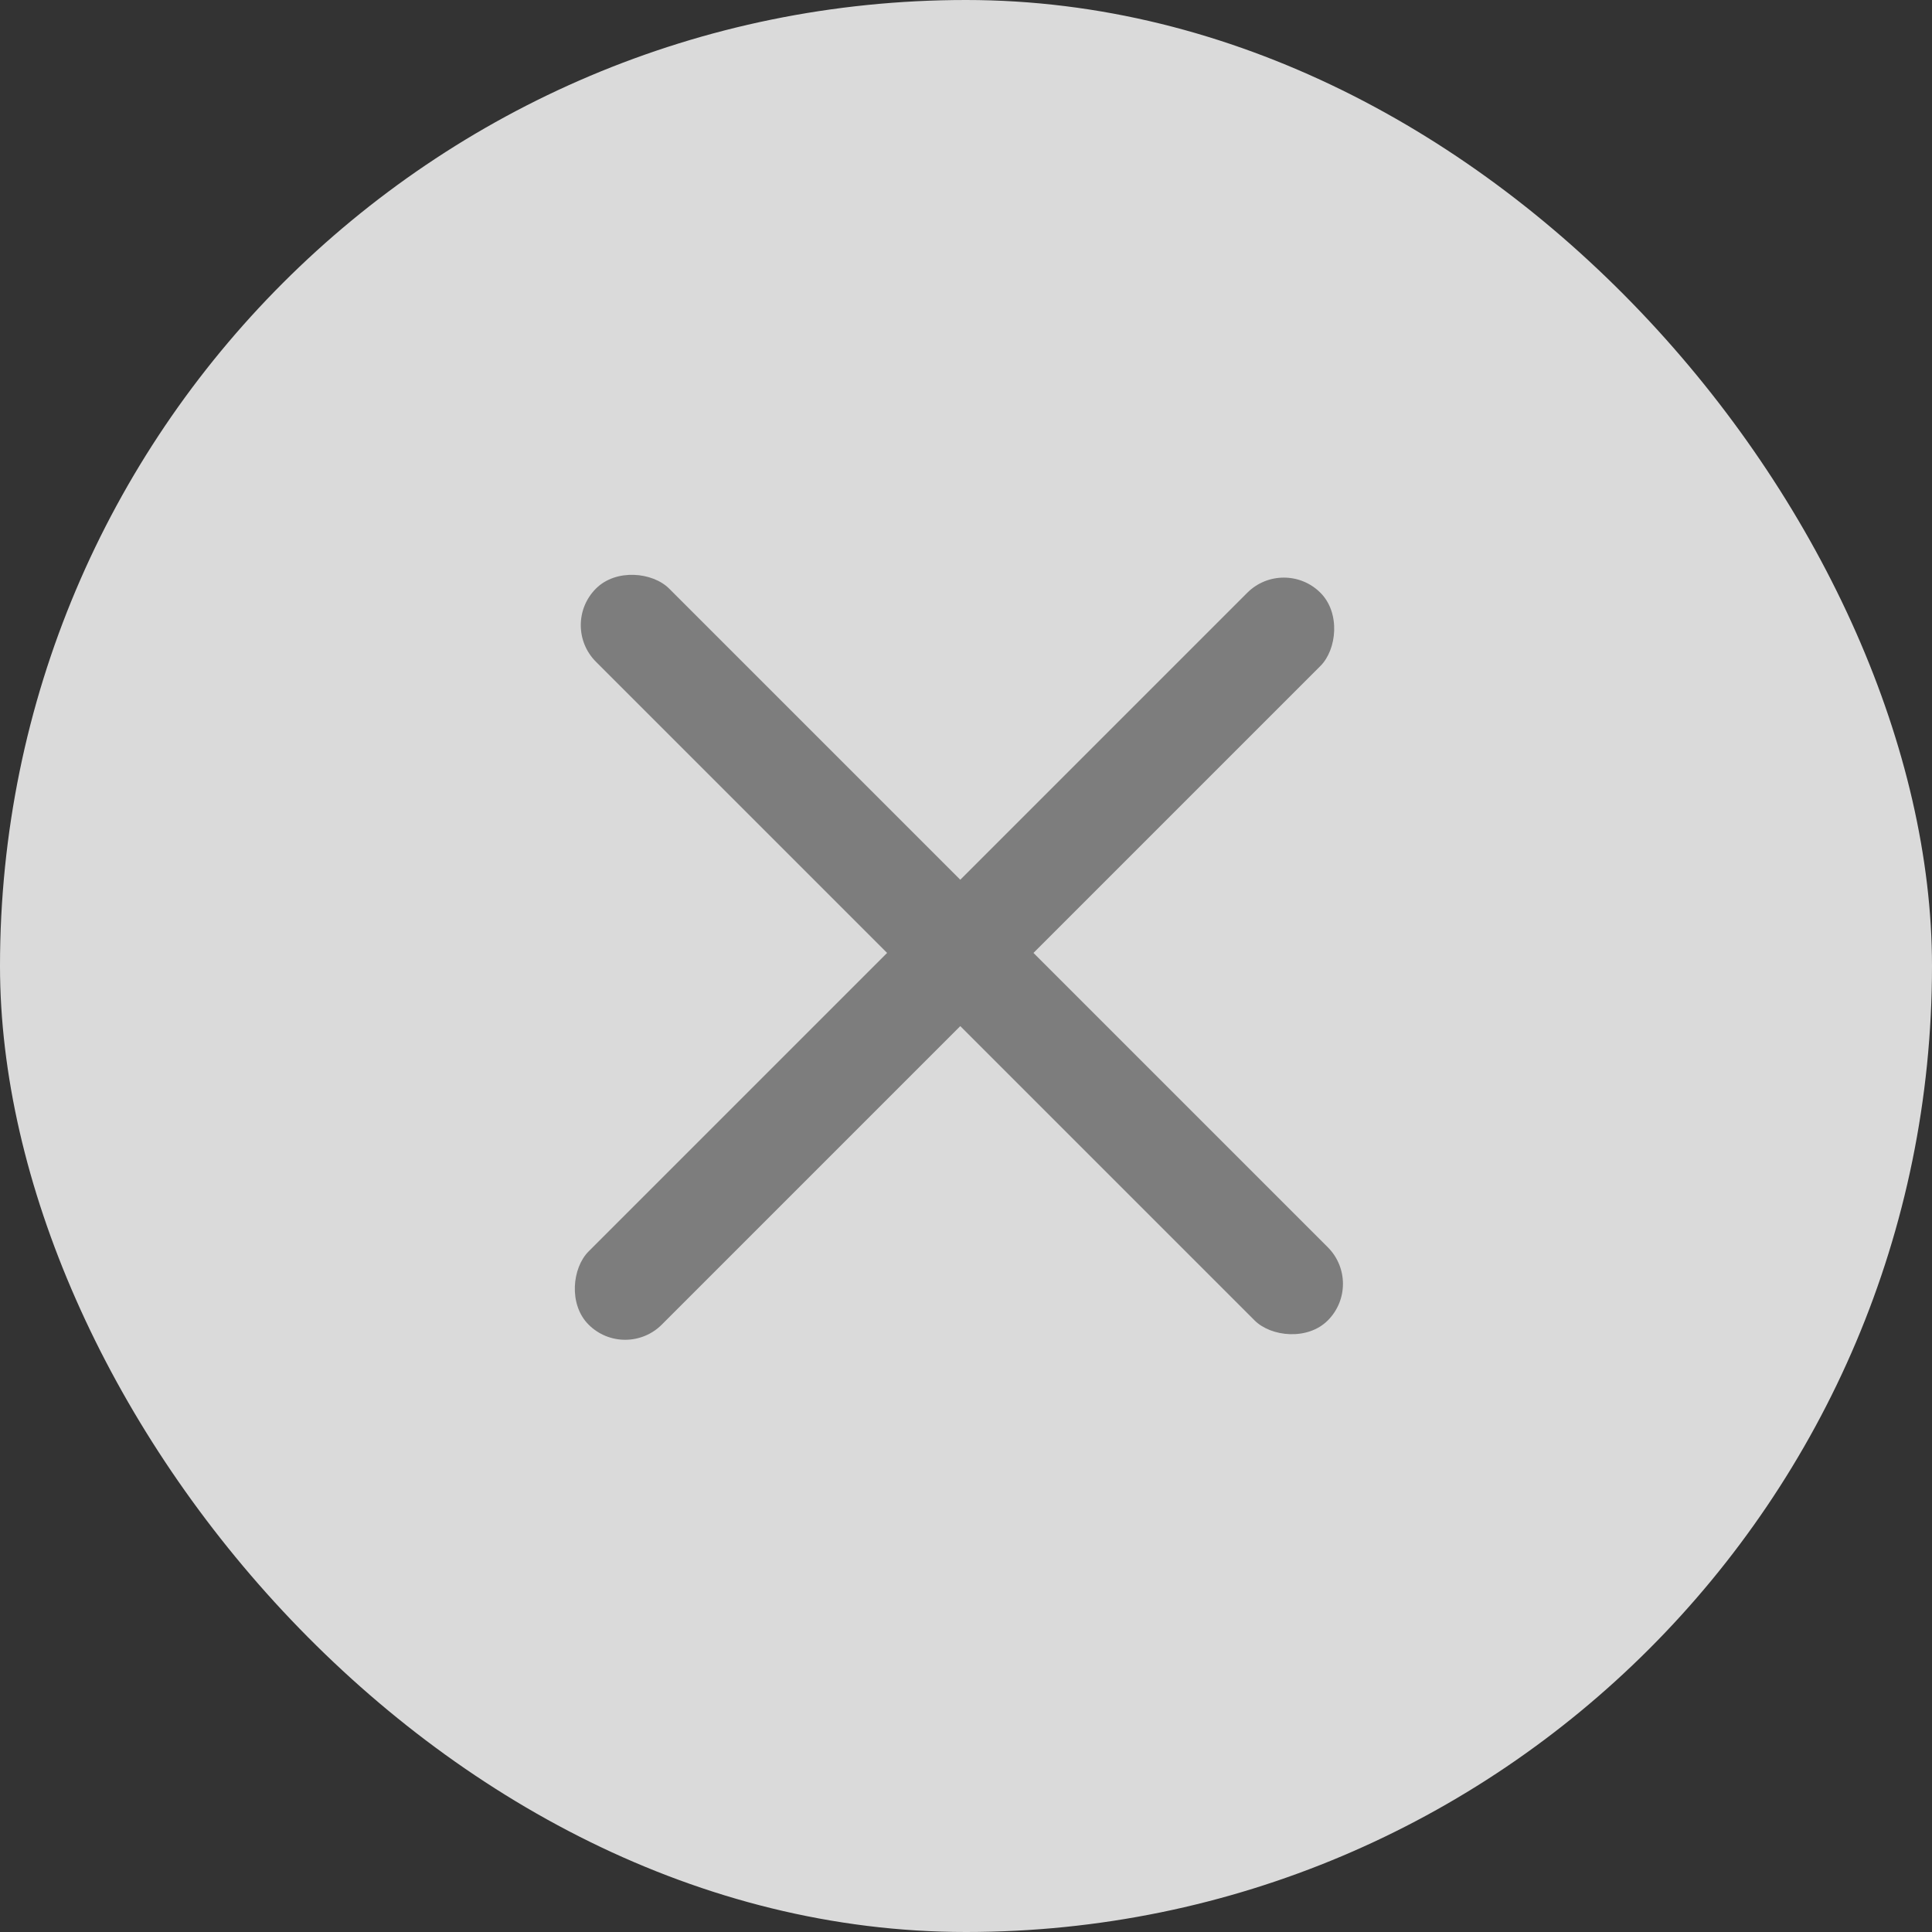
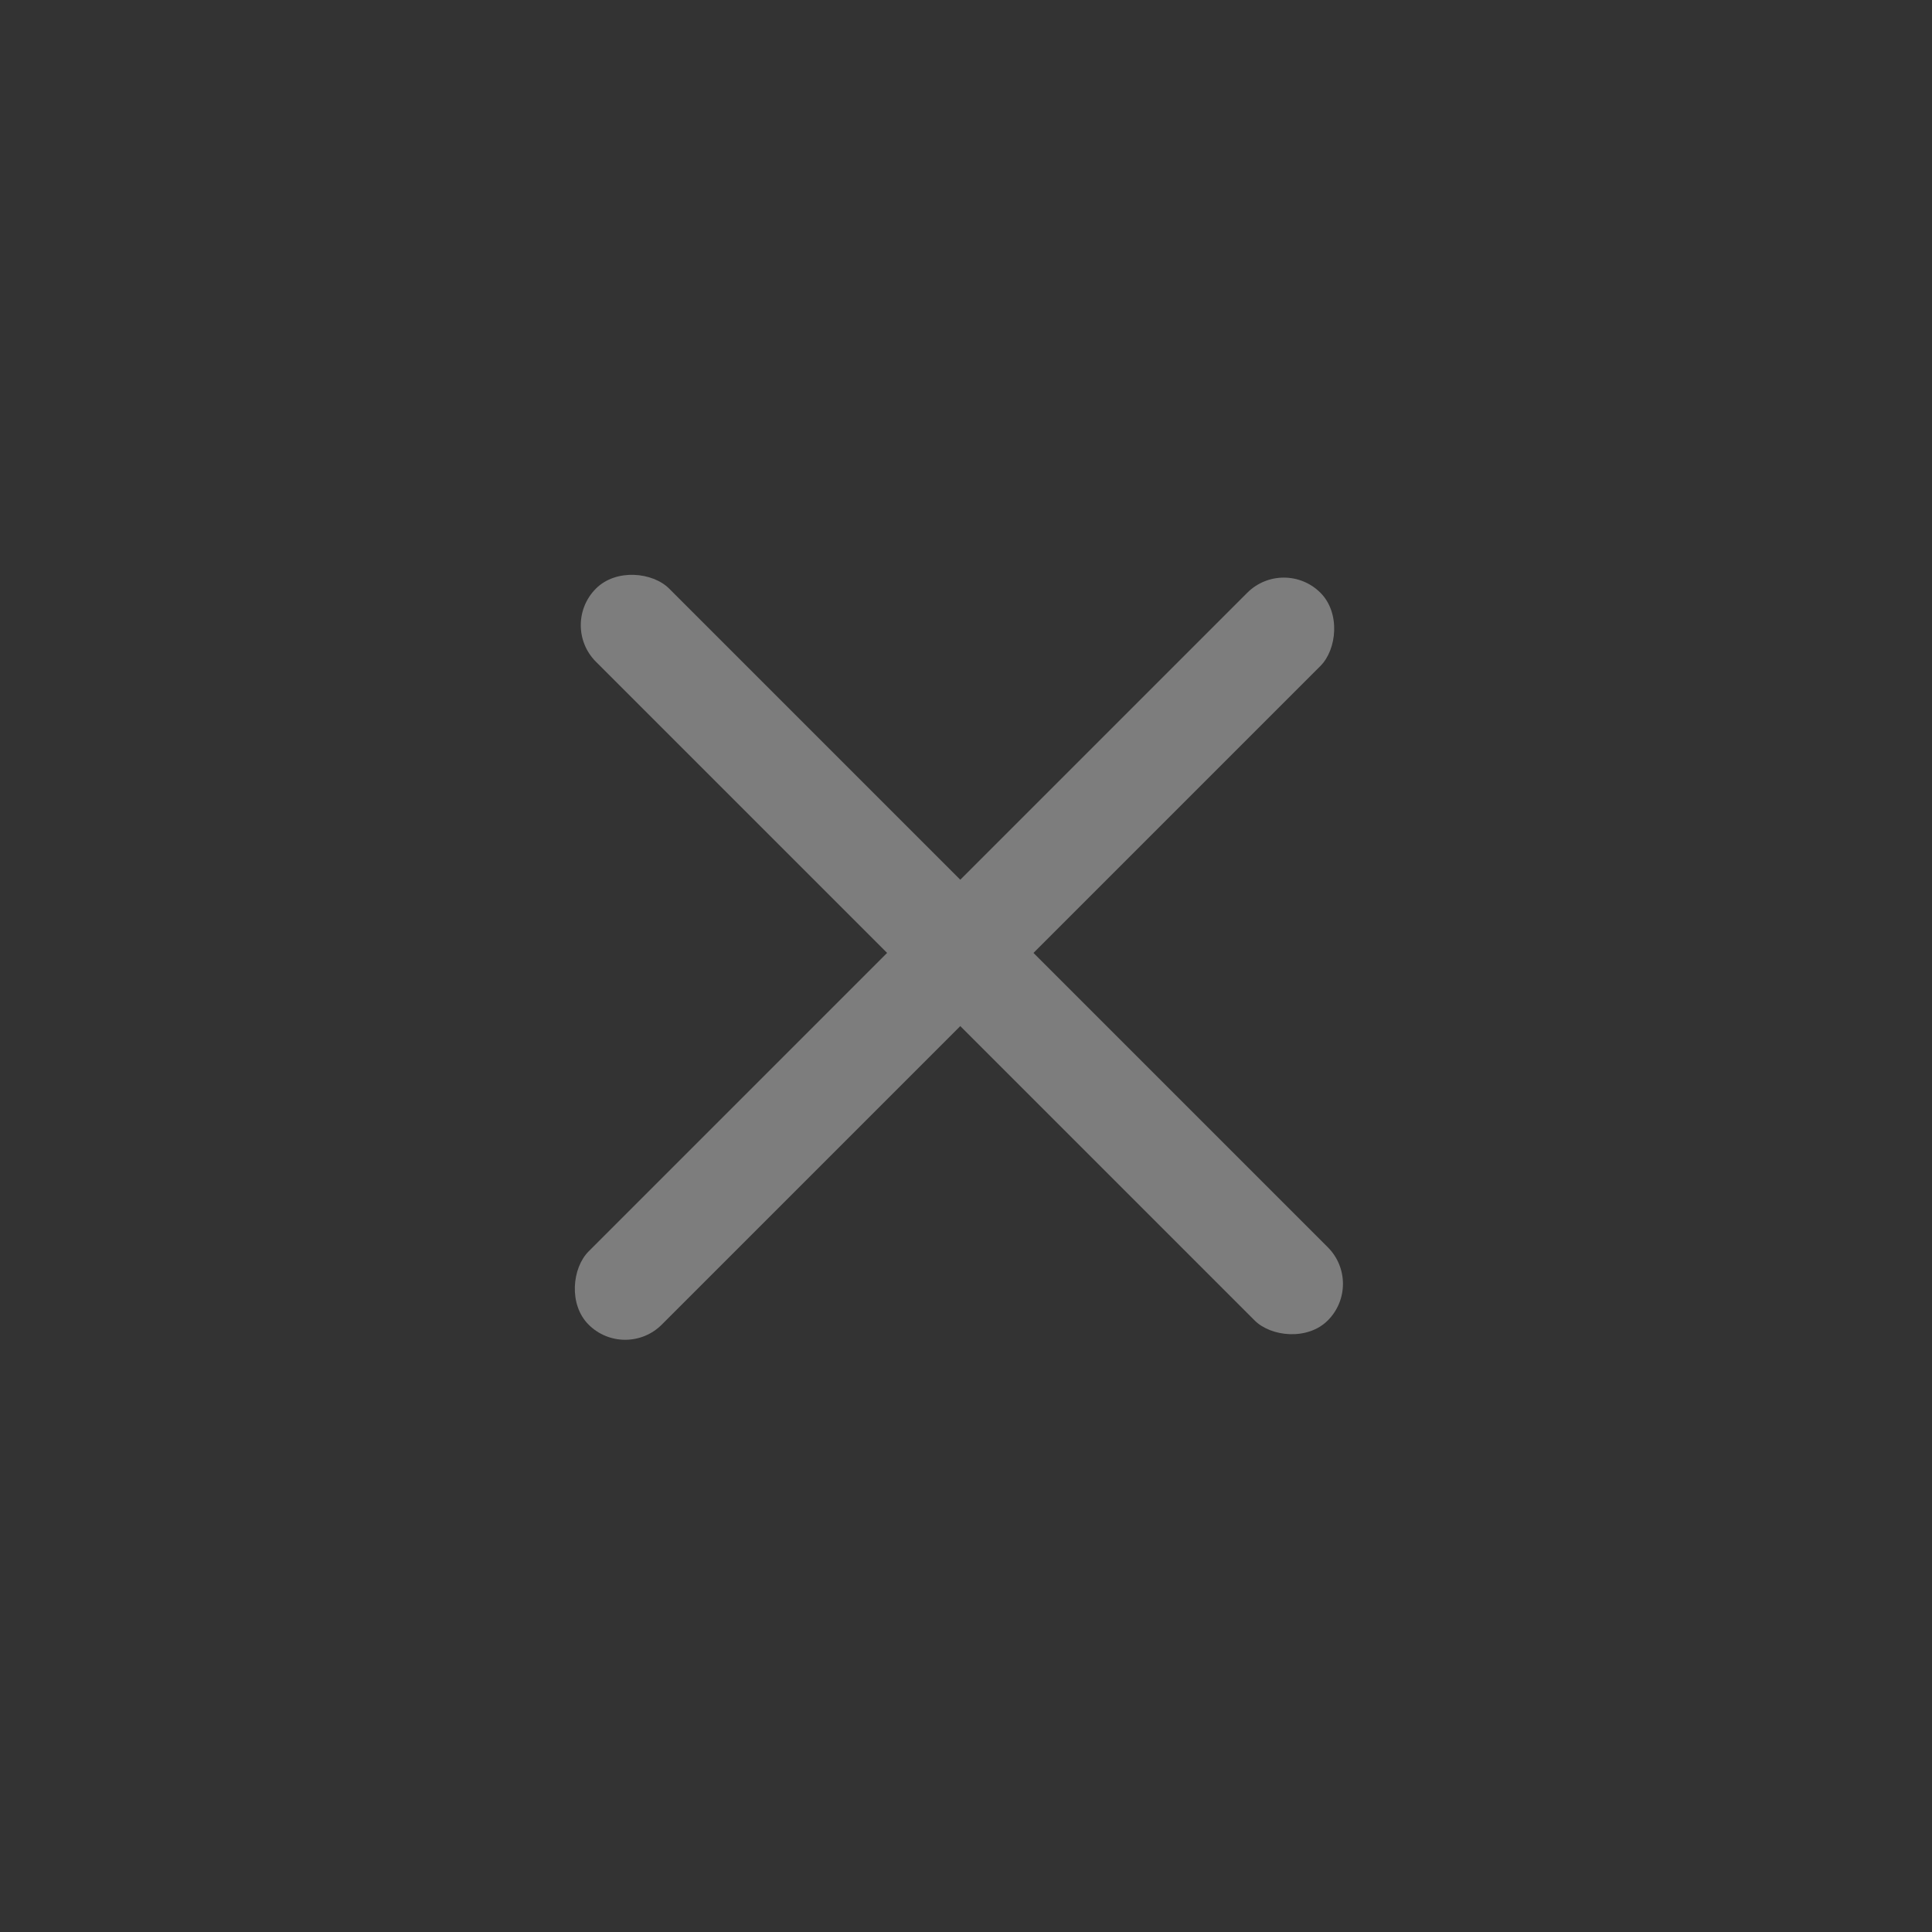
<svg xmlns="http://www.w3.org/2000/svg" width="56" height="56" viewBox="0 0 56 56" fill="none">
  <rect x="0" y="0" width="56" height="56" fill="#333333" stroke="none" />
-   <rect width="56" height="56" rx="28" fill="white" fill-opacity="0.82" />
  <rect x="16.213" y="18.121" width="3" height="30" rx="1.5" transform="rotate(-45 16.213 18.121)" fill="#7D7D7D" />
  <rect x="37.213" y="16.121" width="3" height="30" rx="1.5" transform="rotate(45 37.213 16.121)" fill="#7D7D7D" />
</svg>